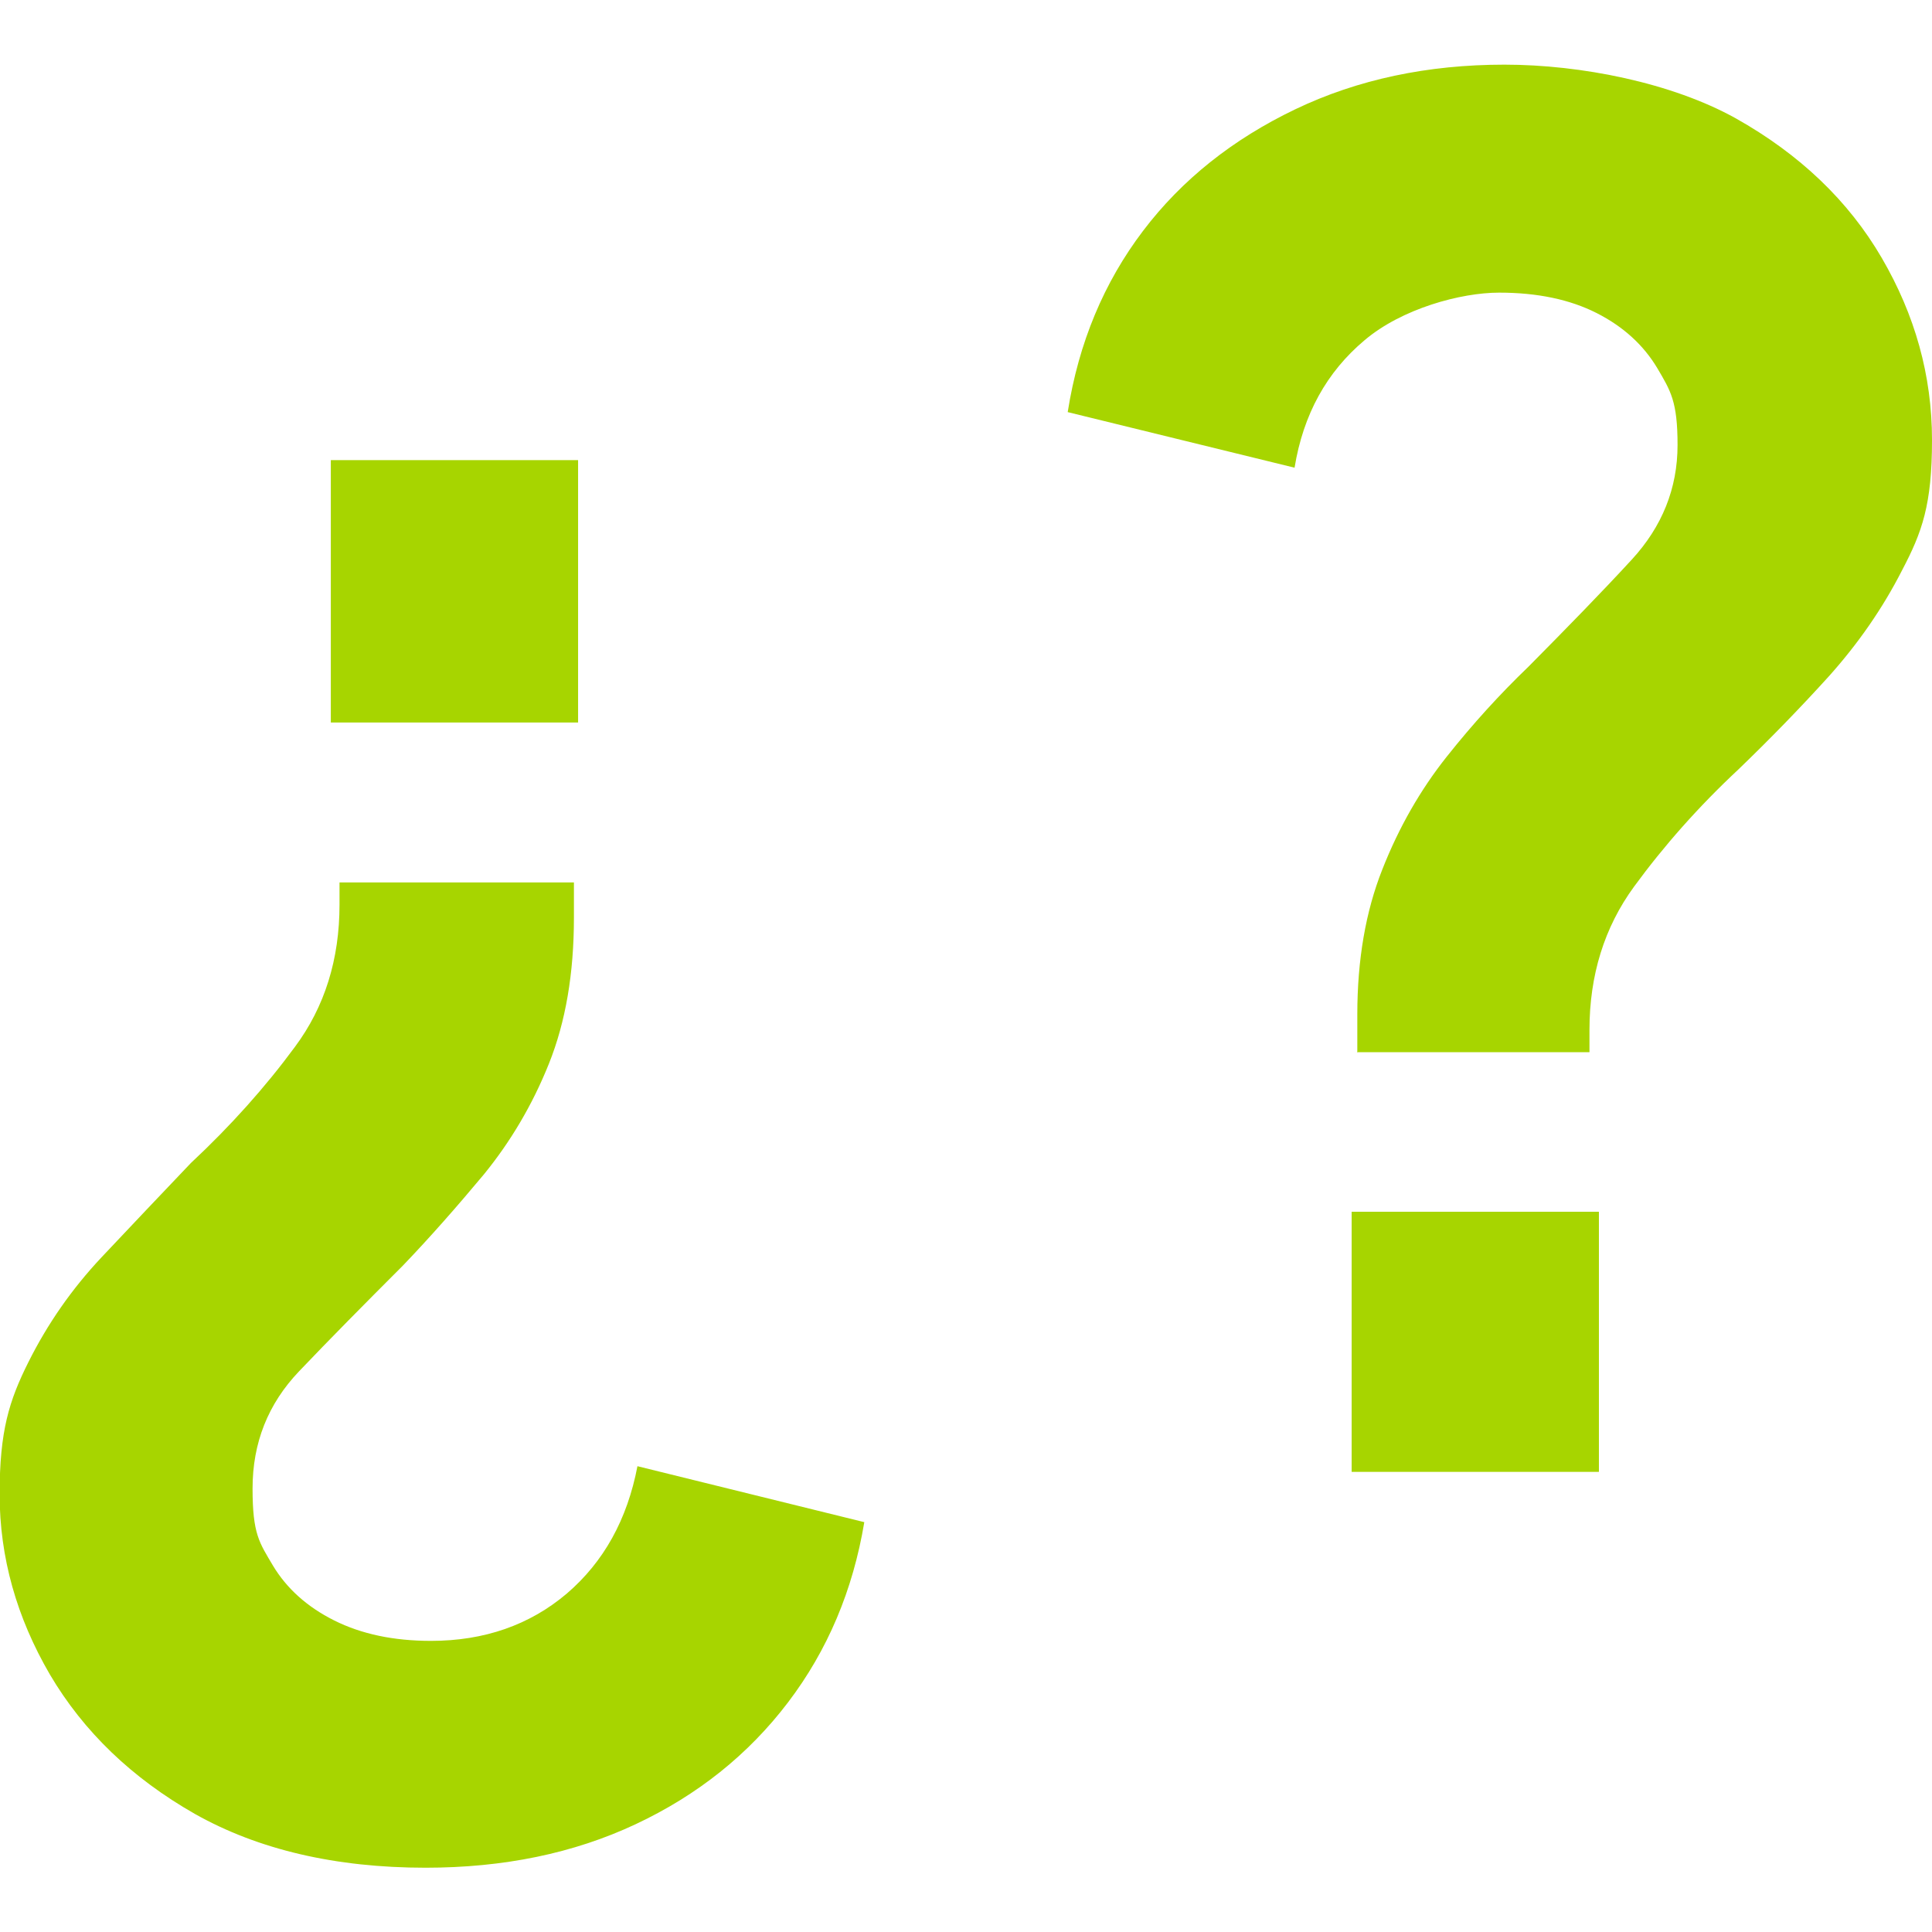
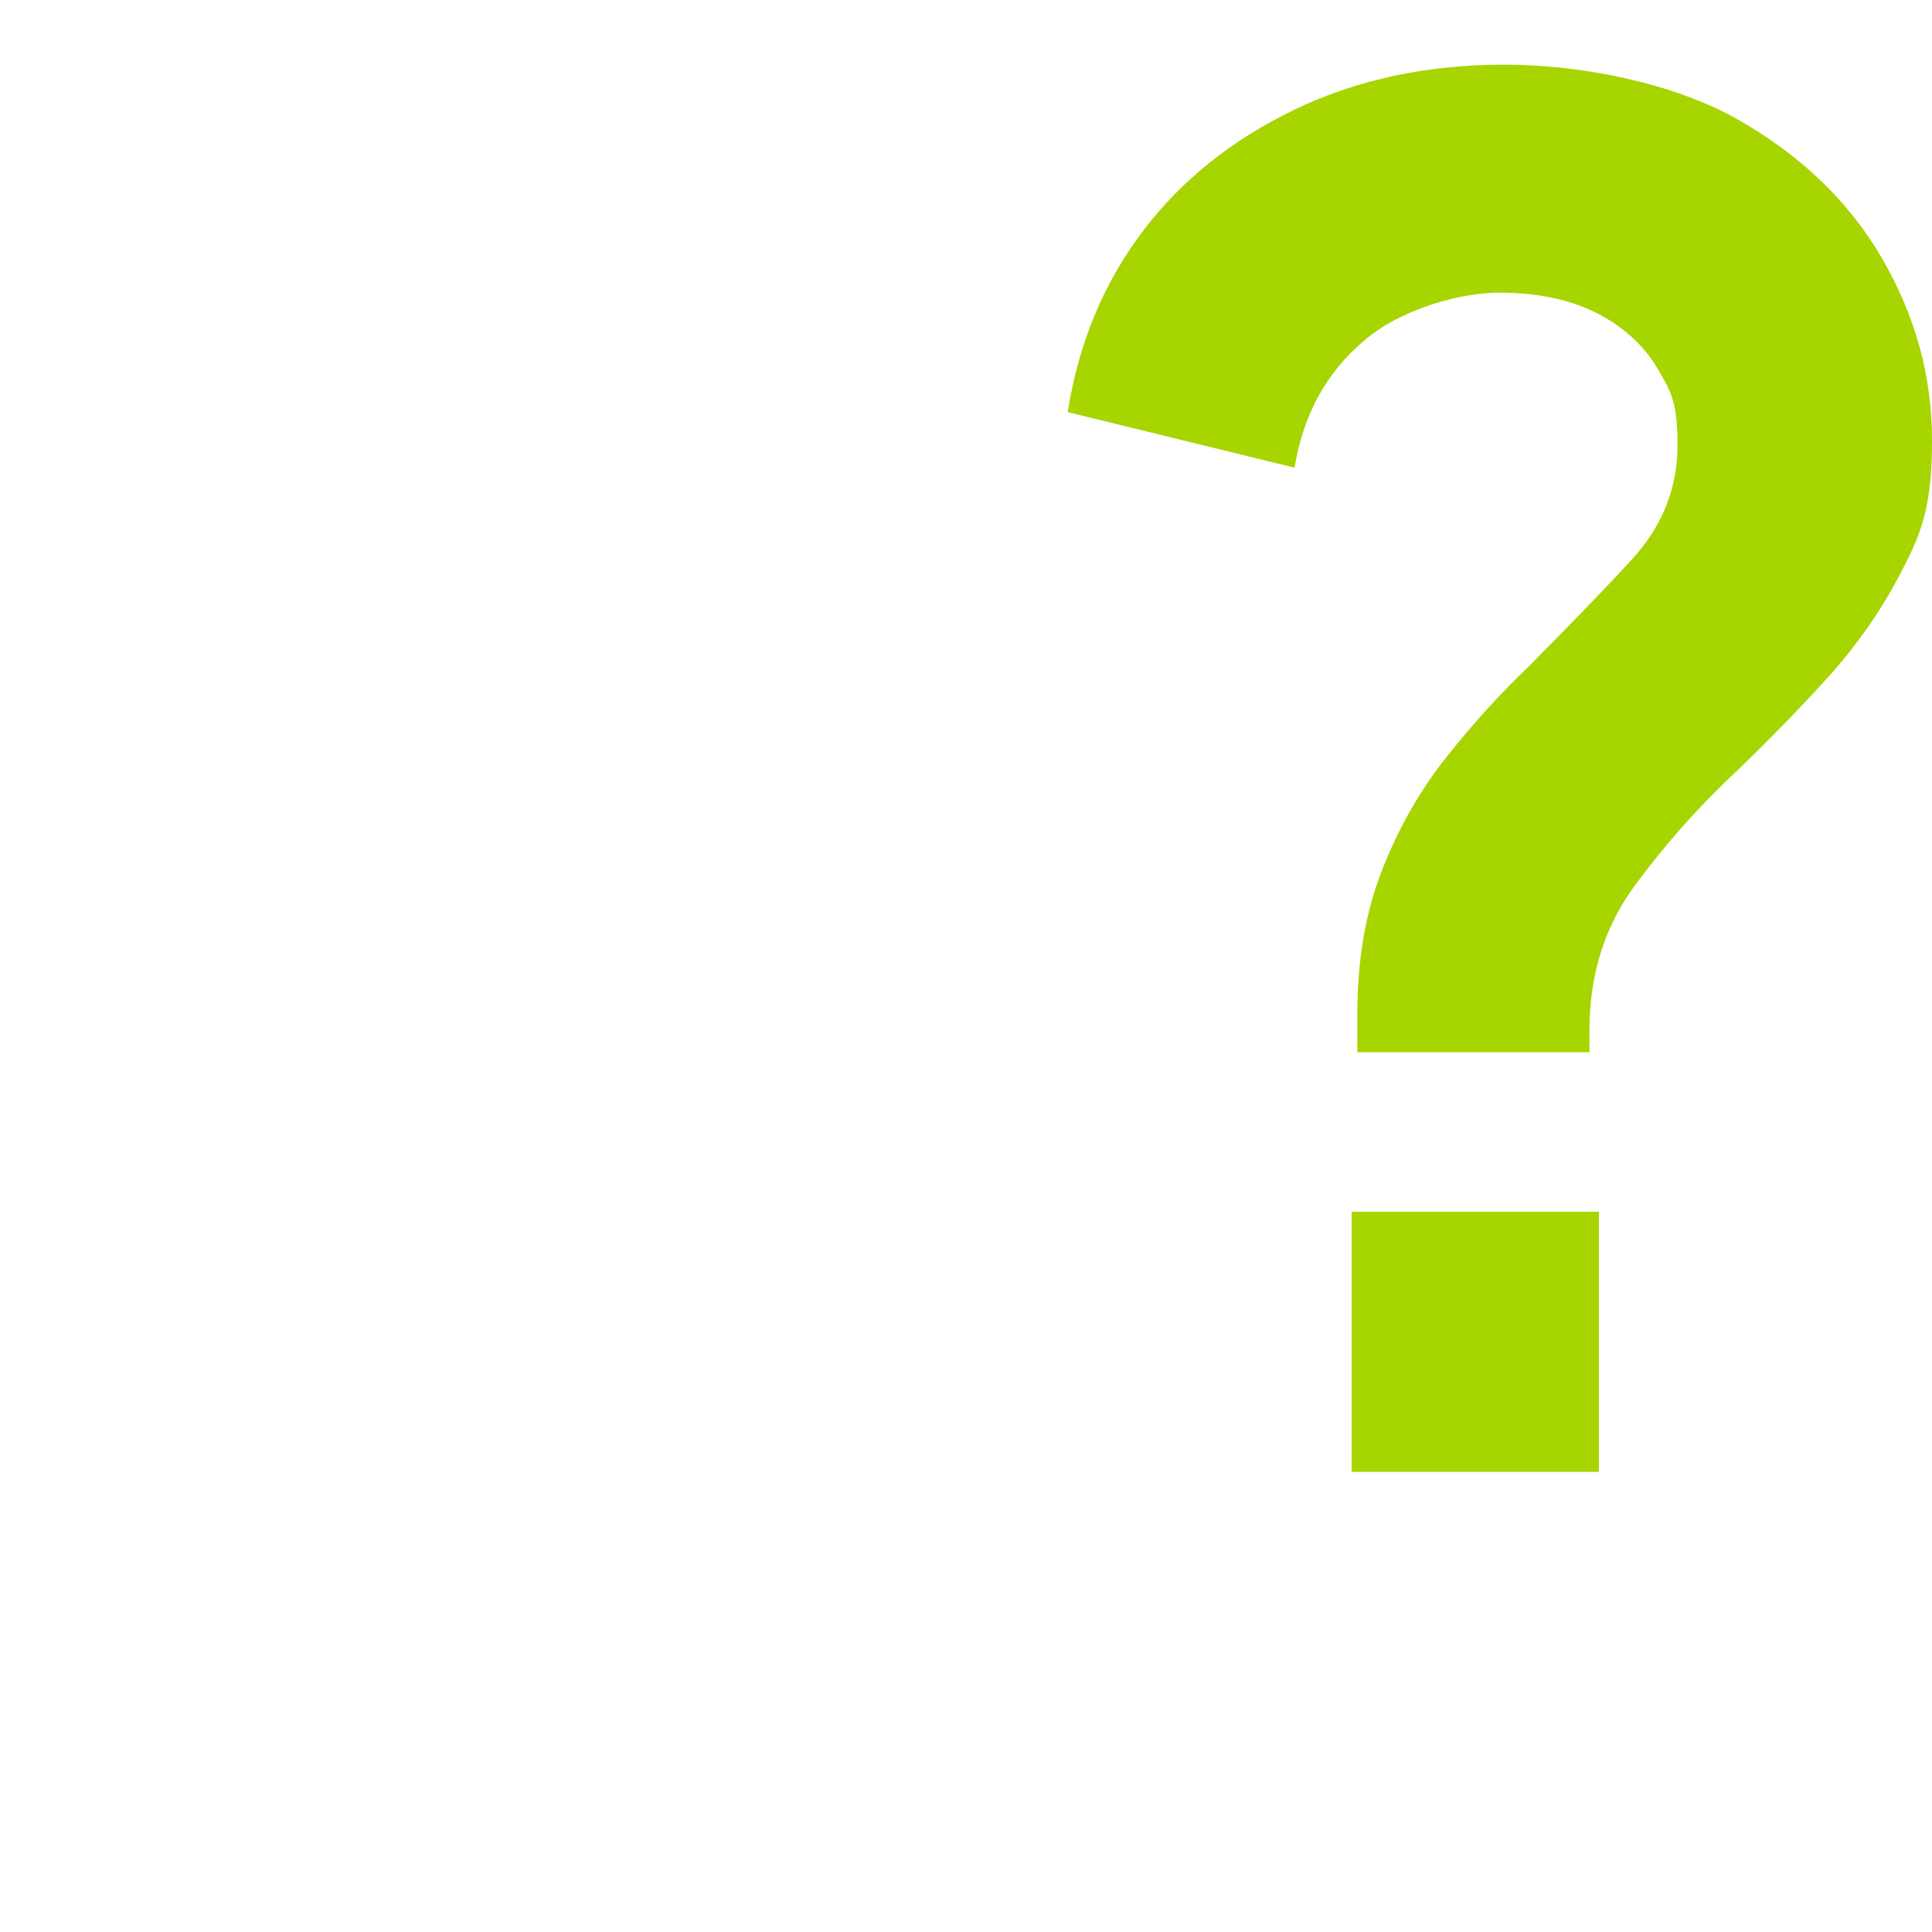
<svg xmlns="http://www.w3.org/2000/svg" version="1.1" viewBox="0 0 511 511">
  <defs>
    <style>
      .cls-1 {
        fill: #a7d500;
      }
    </style>
  </defs>
  <g>
    <g id="Capa_1">
      <g>
-         <path class="cls-1" d="M112.6,494c-23.9,0-44.3-4.8-61-14.2-16.7-9.5-29.5-21.8-38.4-36.9-8.8-15.1-13.3-31-13.3-47.7s2.5-24.7,7.6-34.9c5.1-10.2,11.5-19.4,19.4-27.8,7.9-8.4,15.7-16.6,23.6-24.9,10.5-9.8,19.7-20.1,27.5-30.7,7.9-10.6,11.8-23.2,11.8-37.6v-5.9h62v9.3c0,14.8-2.2,27.6-6.6,38.6-4.4,11-10.2,20.7-17.2,29.3-7.1,8.5-14.2,16.6-21.4,24.1-10.2,10.2-19.4,19.5-27.5,28-8.2,8.6-12.3,18.9-12.3,31s1.8,14.3,5.4,20.4c3.6,6,9,10.9,16.2,14.5,7.2,3.6,15.7,5.4,25.6,5.4,14.1,0,26.1-4.2,35.9-12.5,9.8-8.4,16-19.6,18.7-33.7l60,14.8c-3,18-9.7,33.9-20.2,47.7-10.5,13.8-23.9,24.5-40.3,32.2-16.4,7.7-34.9,11.5-55.6,11.5ZM87.5,191.1v-69.4h65.4v69.4h-65.4Z" />
        <path class="cls-1" d="M359,278.1v-9.8c0-14.4,2.2-27.2,6.6-38.3,4.4-11.2,10.1-21.1,17-29.8,6.9-8.7,14.1-16.6,21.7-23.9,10.1-10.2,19.3-19.6,27.3-28.3,8-8.7,12.1-18.8,12.1-30.3s-1.8-14.3-5.4-20.4c-3.6-6-8.9-10.9-16-14.5-7.1-3.6-15.7-5.4-25.8-5.4s-25.7,4.2-35.6,12.6c-10,8.4-16.2,19.6-18.5,33.7l-60-14.7c2.9-18.4,9.6-34.3,19.9-47.9,10.3-13.6,23.8-24.3,40.3-32.2,16.5-7.9,35-11.8,55.3-11.8s44.3,4.8,61.2,14.2c16.9,9.5,29.8,21.8,38.6,36.9,8.8,15.1,13.3,31.1,13.3,48.2s-2.6,24.3-7.9,34.4c-5.2,10.2-11.7,19.5-19.4,28.1-7.7,8.5-15.7,16.7-23.9,24.6-10.5,9.8-19.7,20.2-27.6,31-7.9,10.8-11.8,23.5-11.8,37.9v5.9h-61.5ZM357.5,389.3v-68.8h65.4v68.8h-65.4Z" />
      </g>
    </g>
  </g>
</svg>